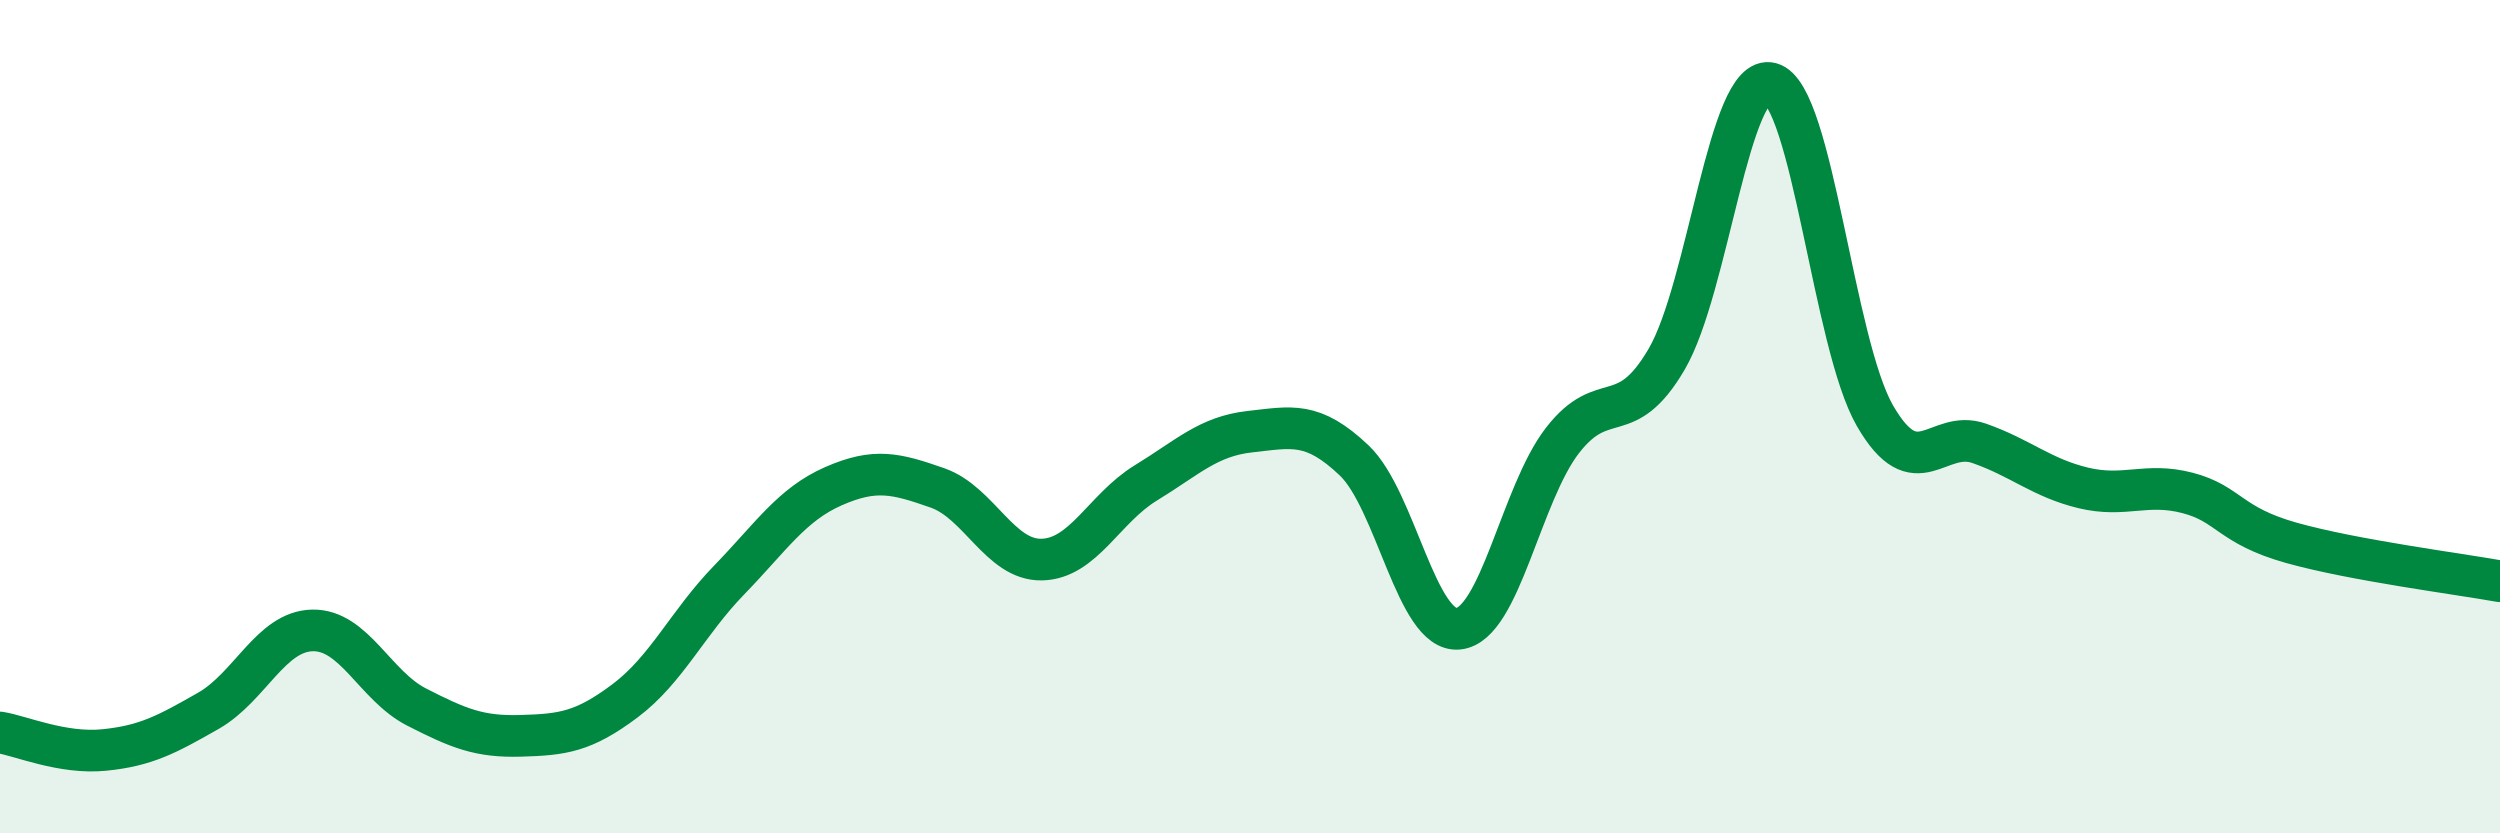
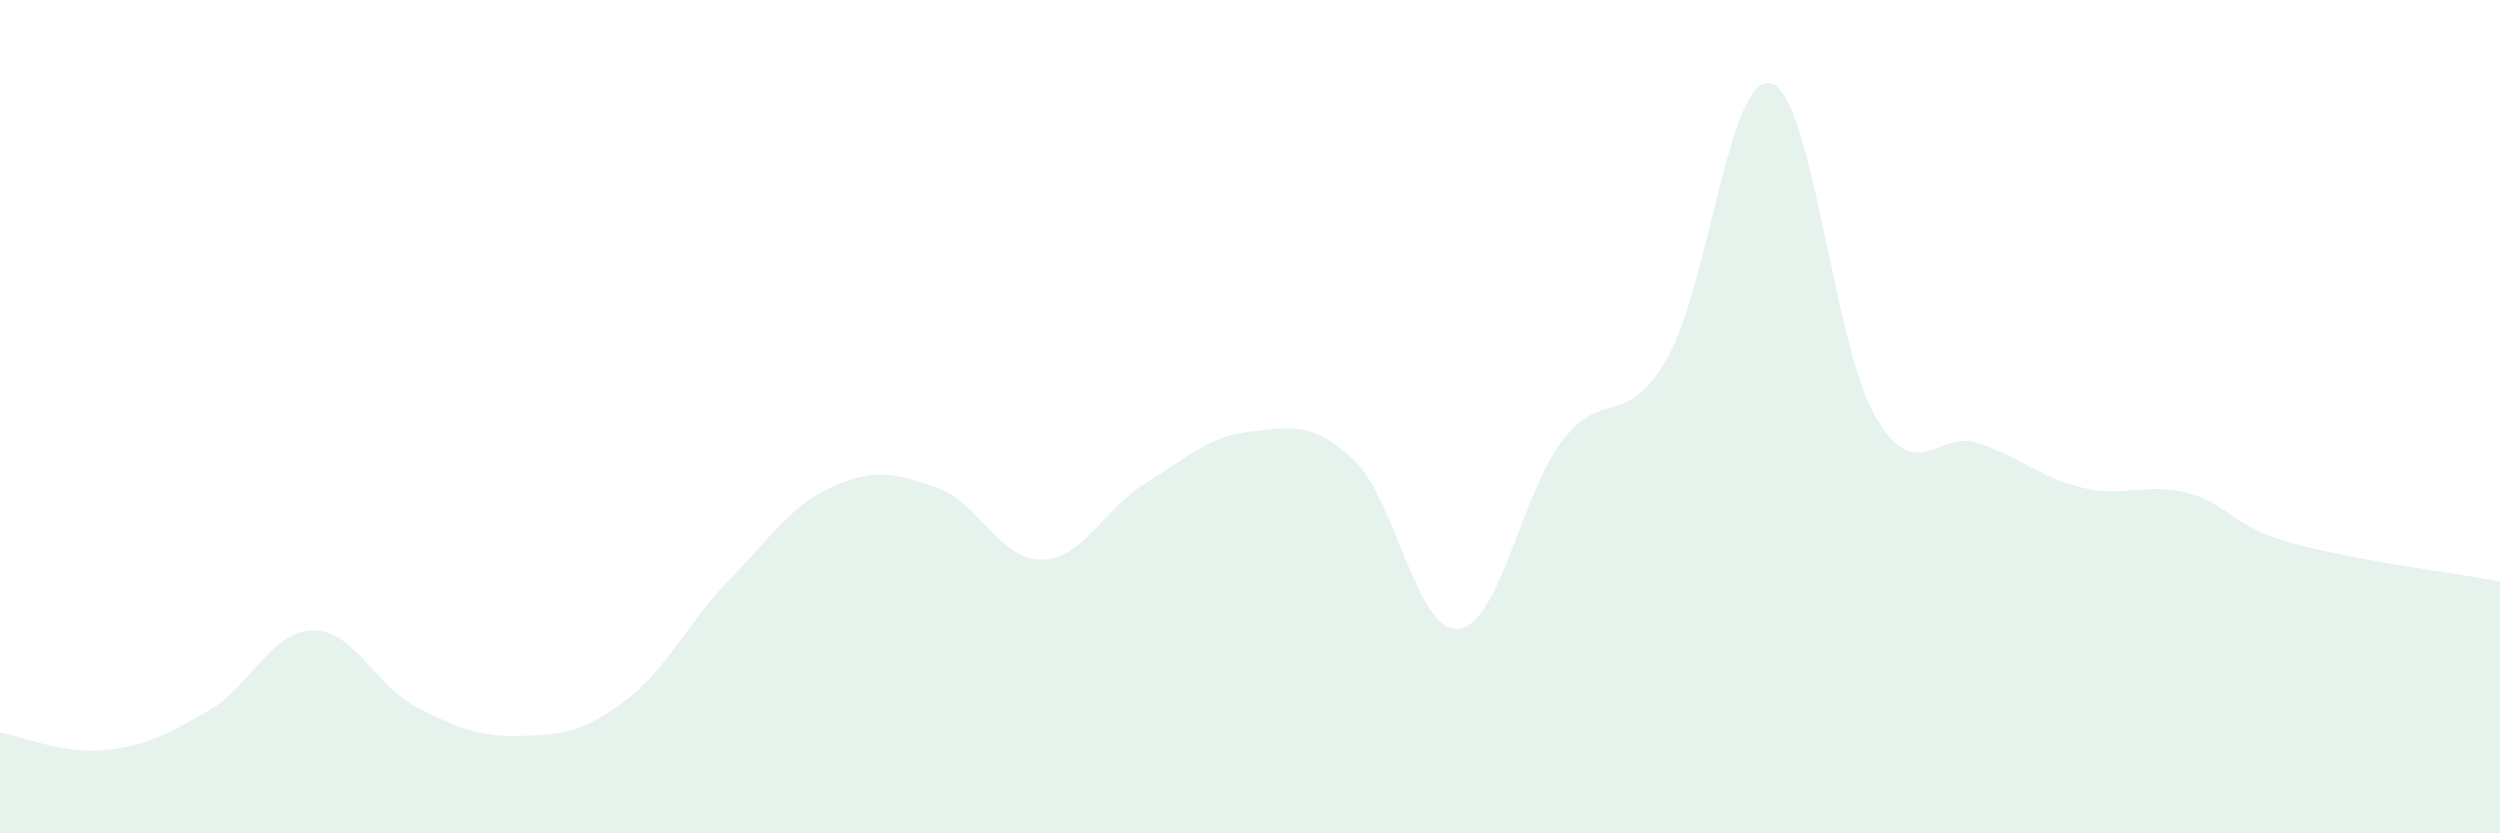
<svg xmlns="http://www.w3.org/2000/svg" width="60" height="20" viewBox="0 0 60 20">
  <path d="M 0,17.58 C 0.5,17.66 1.5,18.1 2.5,18 C 3.5,17.9 4,17.63 5,17.06 C 6,16.49 6.5,15.15 7.5,15.13 C 8.5,15.11 9,16.46 10,16.97 C 11,17.48 11.5,17.69 12.5,17.66 C 13.5,17.63 14,17.57 15,16.82 C 16,16.07 16.5,14.95 17.5,13.92 C 18.5,12.89 19,12.11 20,11.67 C 21,11.23 21.5,11.36 22.5,11.71 C 23.5,12.06 24,13.45 25,13.43 C 26,13.41 26.5,12.2 27.5,11.59 C 28.5,10.98 29,10.47 30,10.36 C 31,10.25 31.5,10.1 32.5,11.05 C 33.5,12 34,15.19 35,15.09 C 36,14.99 36.5,11.86 37.5,10.57 C 38.5,9.28 39,10.33 40,8.62 C 41,6.91 41.5,1.73 42.5,2 C 43.5,2.27 44,8.25 45,9.98 C 46,11.71 46.5,10.29 47.5,10.64 C 48.5,10.99 49,11.47 50,11.71 C 51,11.95 51.5,11.57 52.5,11.83 C 53.5,12.09 53.5,12.61 55,13.03 C 56.5,13.45 59,13.77 60,13.95L60 20L0 20Z" fill="#008740" opacity="0.1" stroke-linecap="round" stroke-linejoin="round" />
-   <path d="M 0,17.58 C 0.5,17.66 1.5,18.1 2.5,18 C 3.5,17.9 4,17.63 5,17.06 C 6,16.49 6.5,15.15 7.5,15.13 C 8.5,15.11 9,16.46 10,16.97 C 11,17.48 11.5,17.69 12.5,17.66 C 13.5,17.63 14,17.57 15,16.82 C 16,16.07 16.5,14.95 17.5,13.92 C 18.5,12.89 19,12.11 20,11.67 C 21,11.23 21.5,11.36 22.5,11.71 C 23.5,12.06 24,13.45 25,13.43 C 26,13.41 26.5,12.2 27.5,11.59 C 28.5,10.98 29,10.47 30,10.36 C 31,10.25 31.5,10.1 32.5,11.05 C 33.5,12 34,15.19 35,15.09 C 36,14.99 36.5,11.86 37.5,10.57 C 38.5,9.28 39,10.33 40,8.62 C 41,6.91 41.5,1.73 42.5,2 C 43.5,2.27 44,8.25 45,9.98 C 46,11.71 46.5,10.29 47.5,10.64 C 48.5,10.99 49,11.47 50,11.71 C 51,11.95 51.5,11.57 52.5,11.83 C 53.5,12.09 53.5,12.61 55,13.03 C 56.5,13.45 59,13.77 60,13.95" stroke="#008740" stroke-width="1" fill="none" stroke-linecap="round" stroke-linejoin="round" />
</svg>